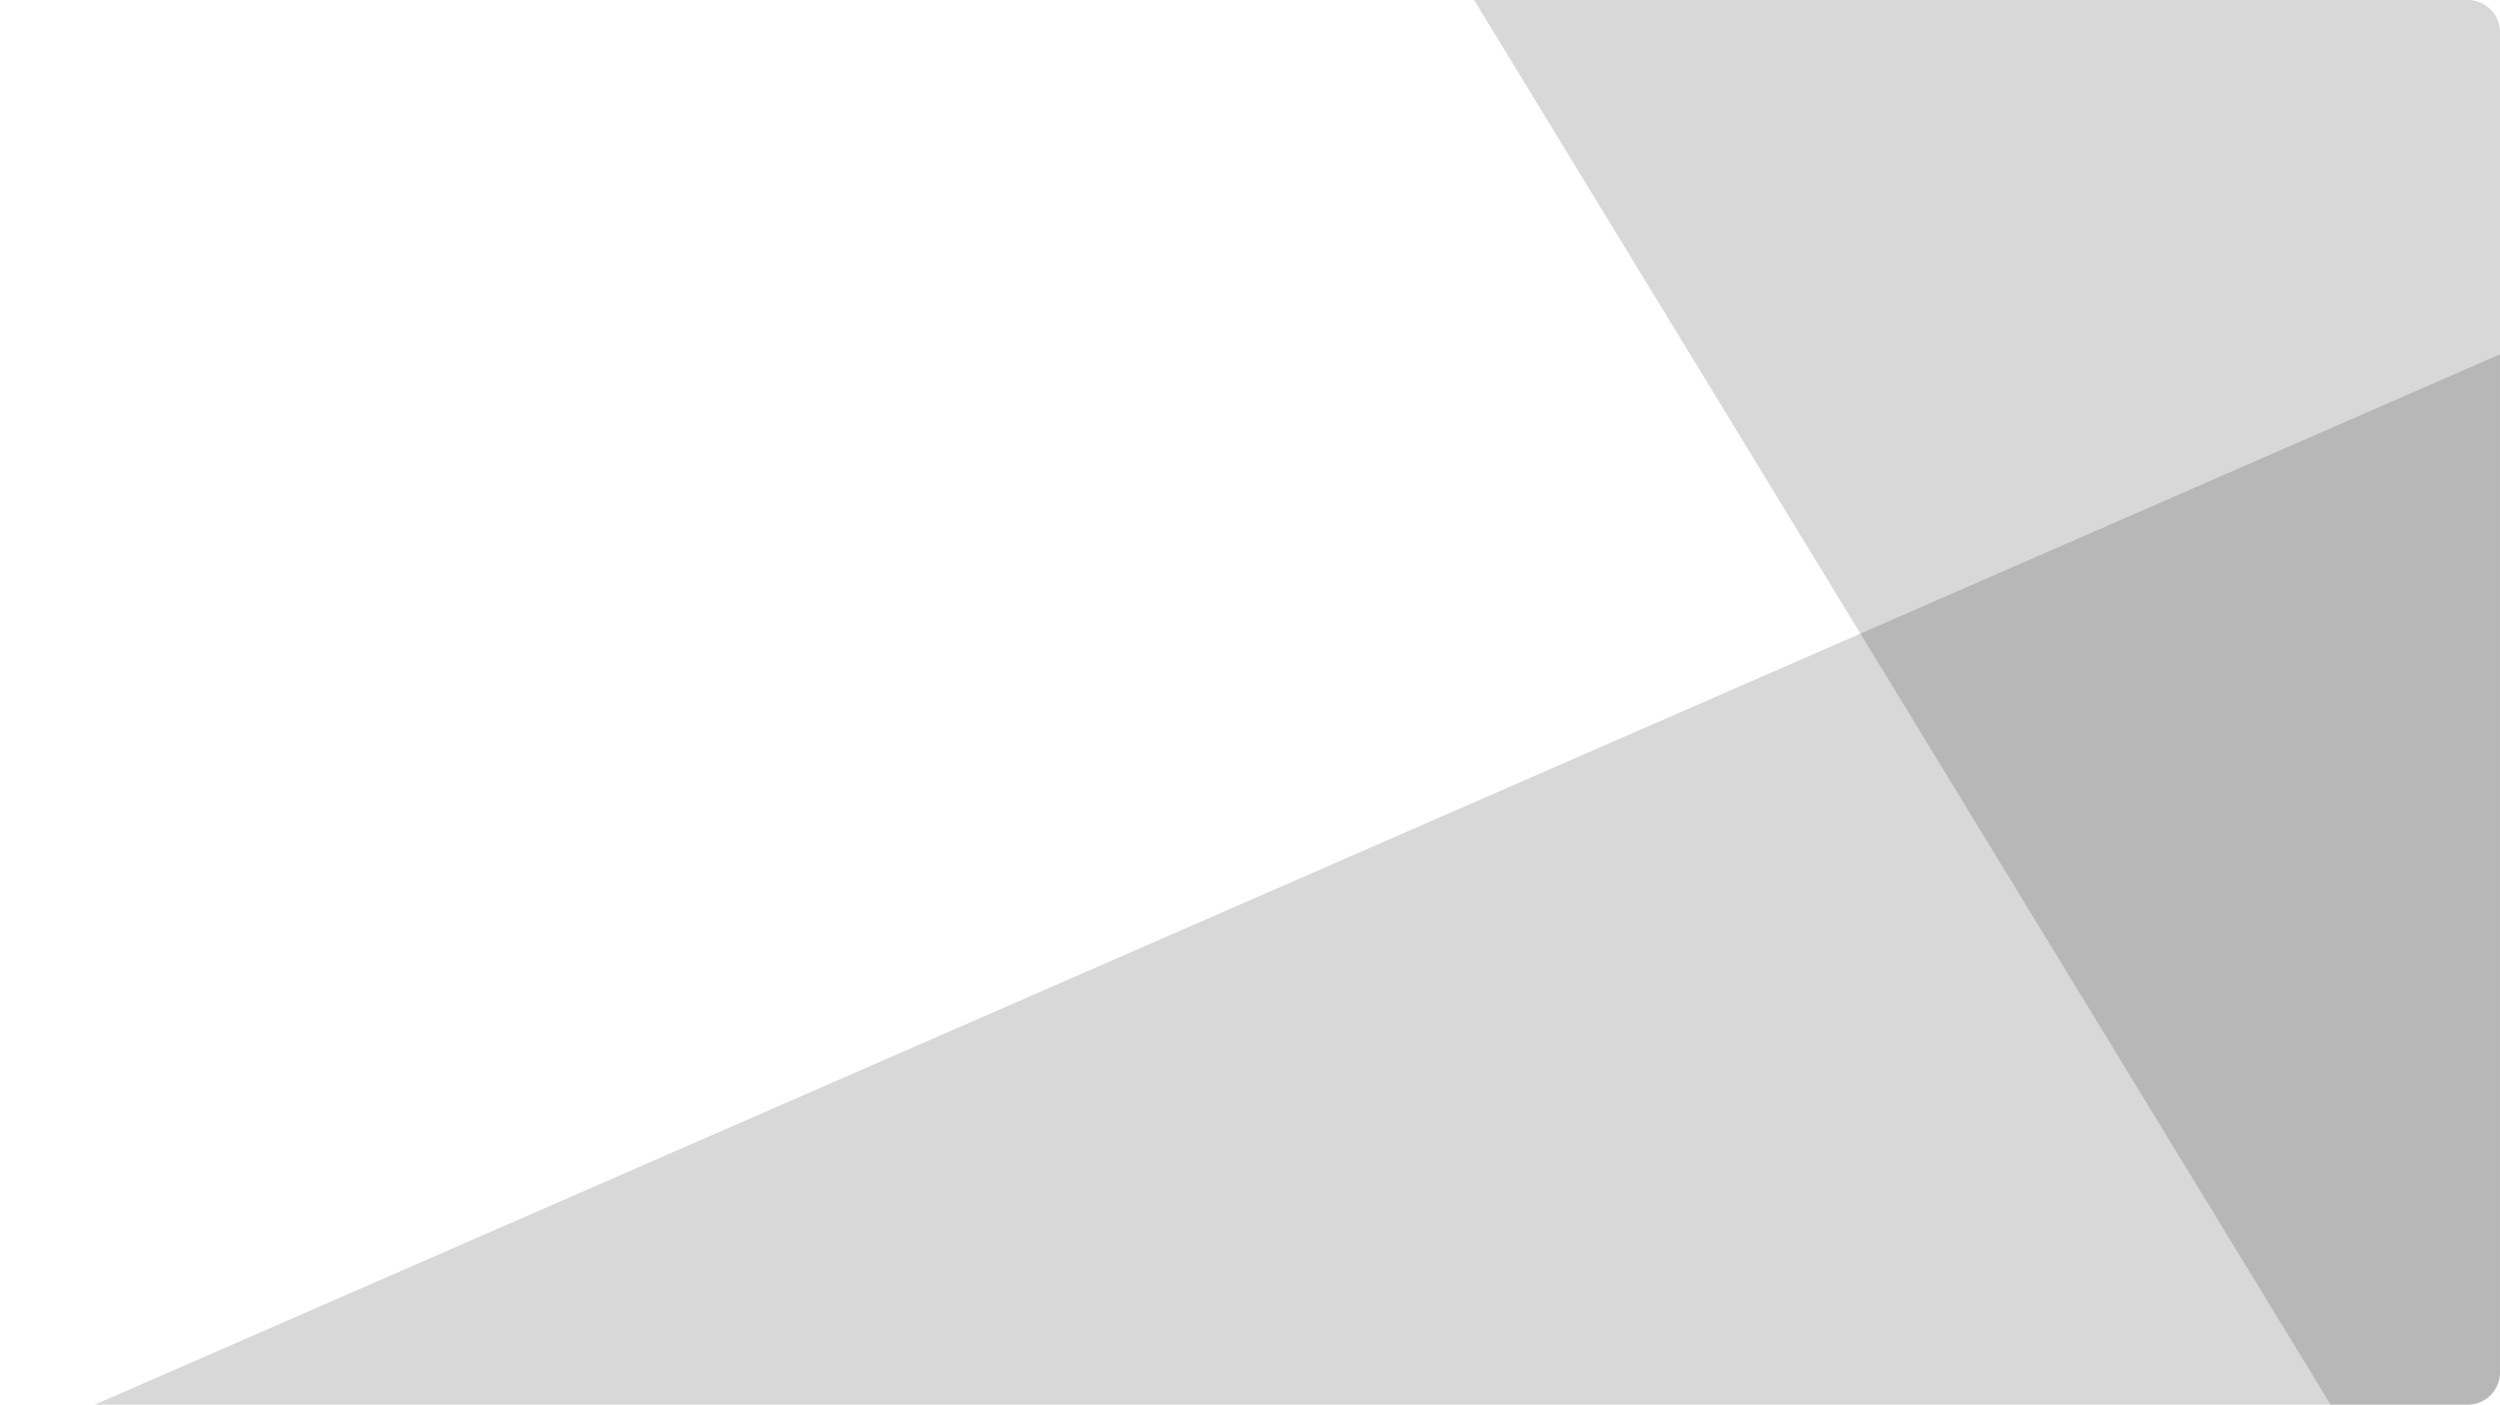
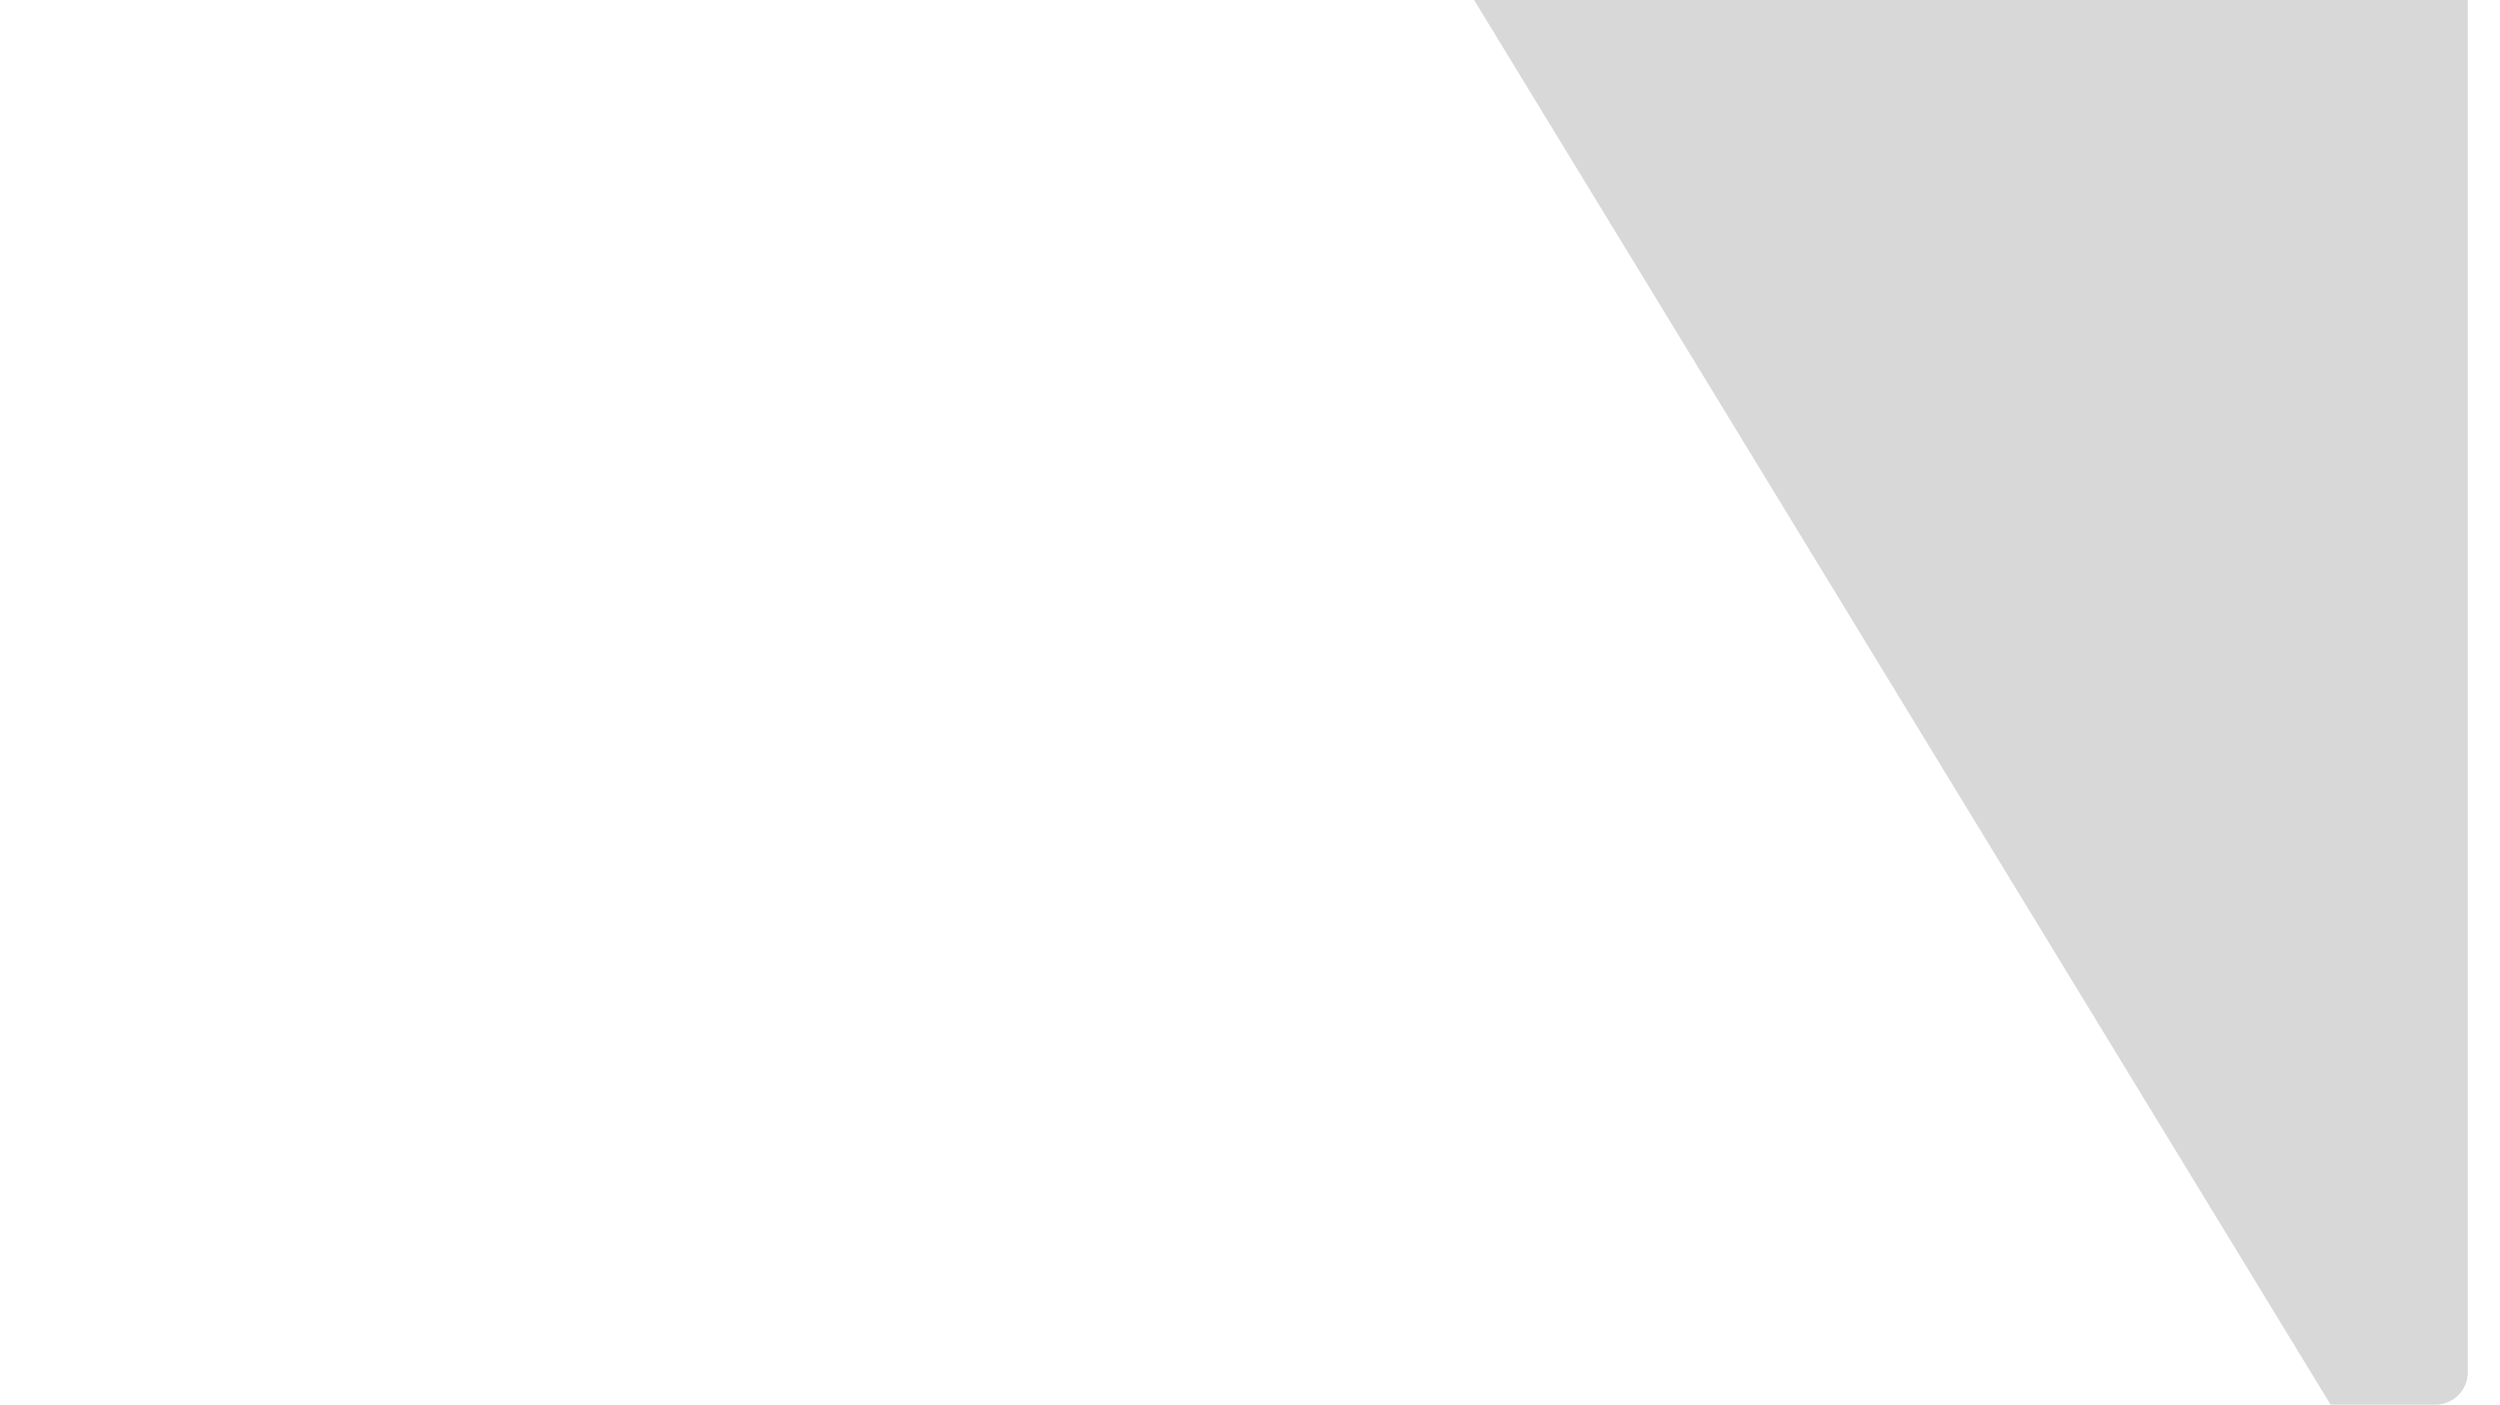
<svg xmlns="http://www.w3.org/2000/svg" width="388" height="218" viewBox="0 0 388 218">
  <defs>
    <clipPath id="clip-path">
-       <path id="Rectangle_312" data-name="Rectangle 312" d="M0,0H383a5,5,0,0,1,5,5V213a5,5,0,0,1-5,5H0a0,0,0,0,1,0,0V0A0,0,0,0,1,0,0Z" transform="translate(5189 4759)" fill="#fff" stroke="#707070" stroke-width="1" />
+       <path id="Rectangle_312" data-name="Rectangle 312" d="M0,0H383V213a5,5,0,0,1-5,5H0a0,0,0,0,1,0,0V0A0,0,0,0,1,0,0Z" transform="translate(5189 4759)" fill="#fff" stroke="#707070" stroke-width="1" />
    </clipPath>
  </defs>
  <g id="Mask_Group_31" data-name="Mask Group 31" transform="translate(-5189 -4759)" clip-path="url(#clip-path)">
    <g id="Group_350" data-name="Group 350" transform="translate(4440.283 1295)">
      <path id="Path_51" data-name="Path 51" d="M1059.156,70l132.927,218h26.294V70Z" transform="translate(-81.66 3394)" opacity="0.154" />
-       <path id="Path_52" data-name="Path 52" d="M332.818,551.792l373.27-163.011V551.792Z" transform="translate(430.625 3130.208)" opacity="0.154" />
    </g>
  </g>
</svg>